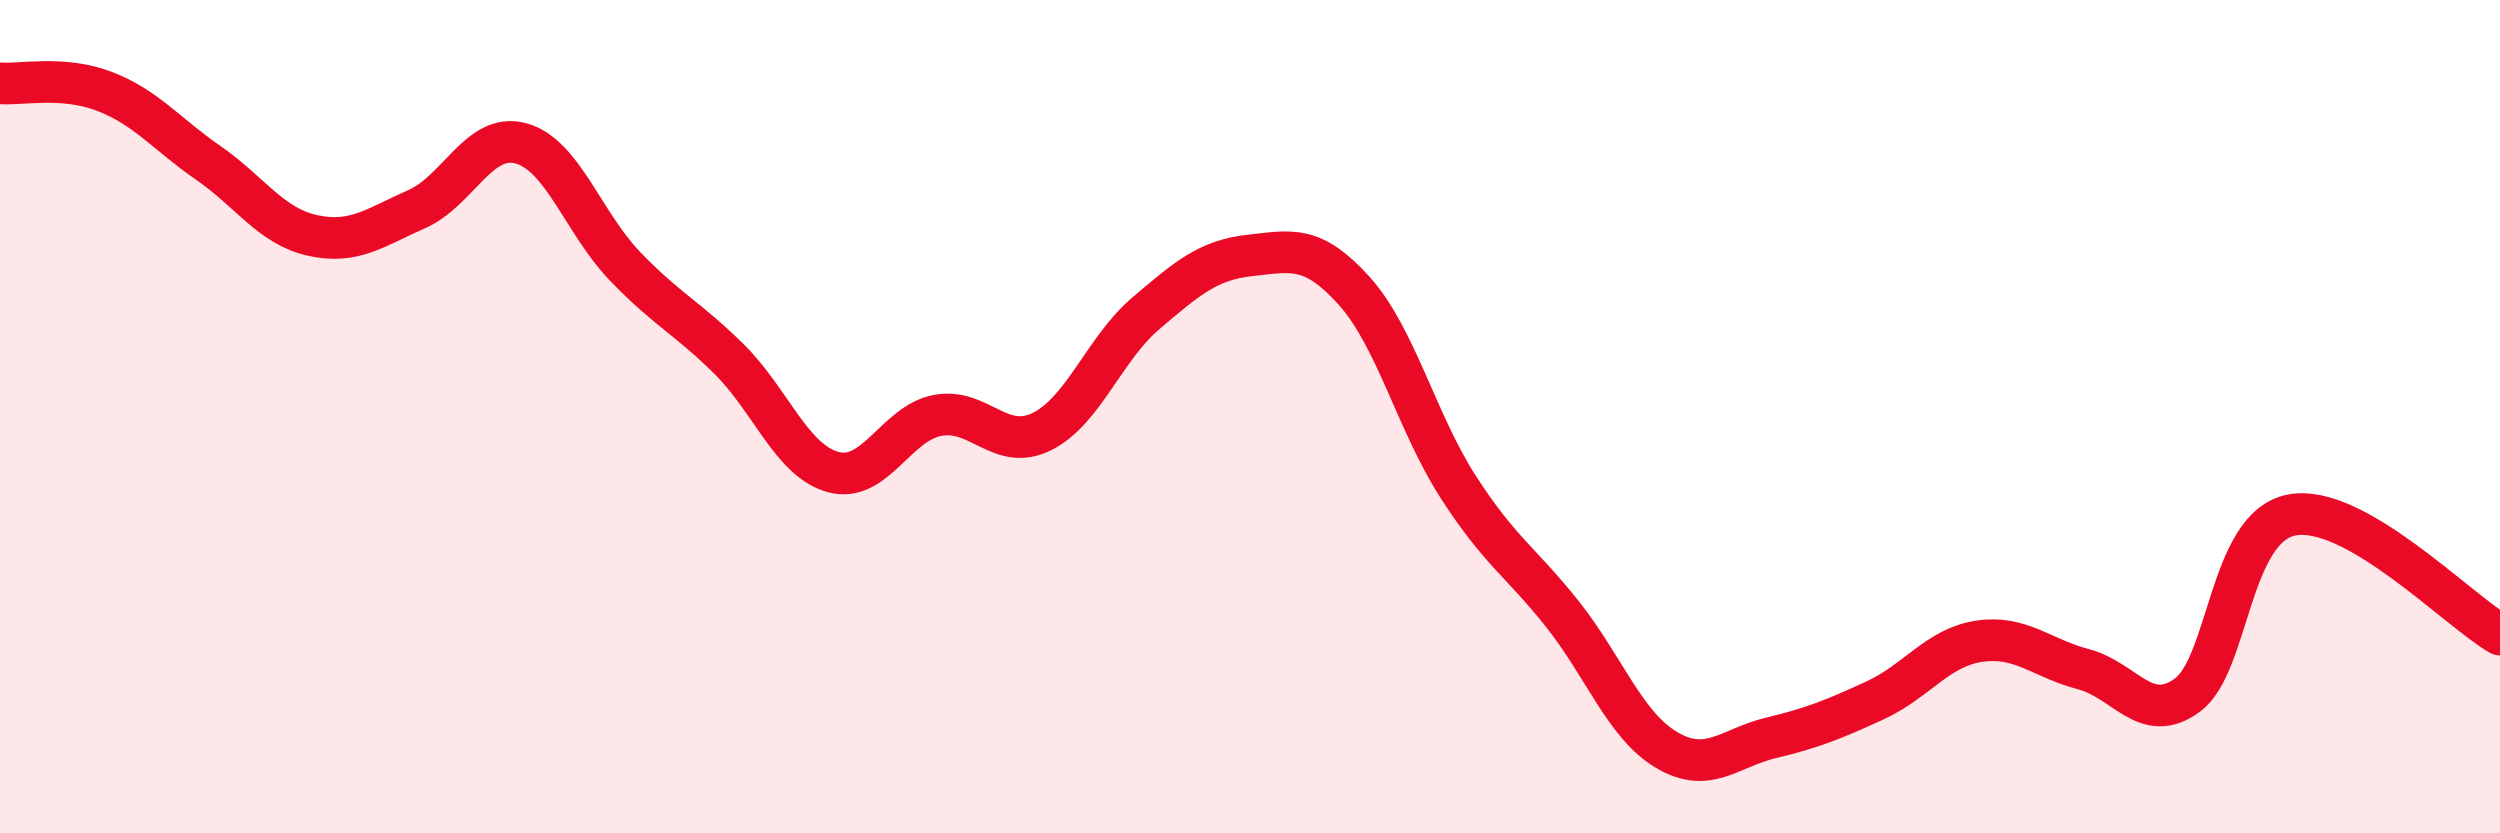
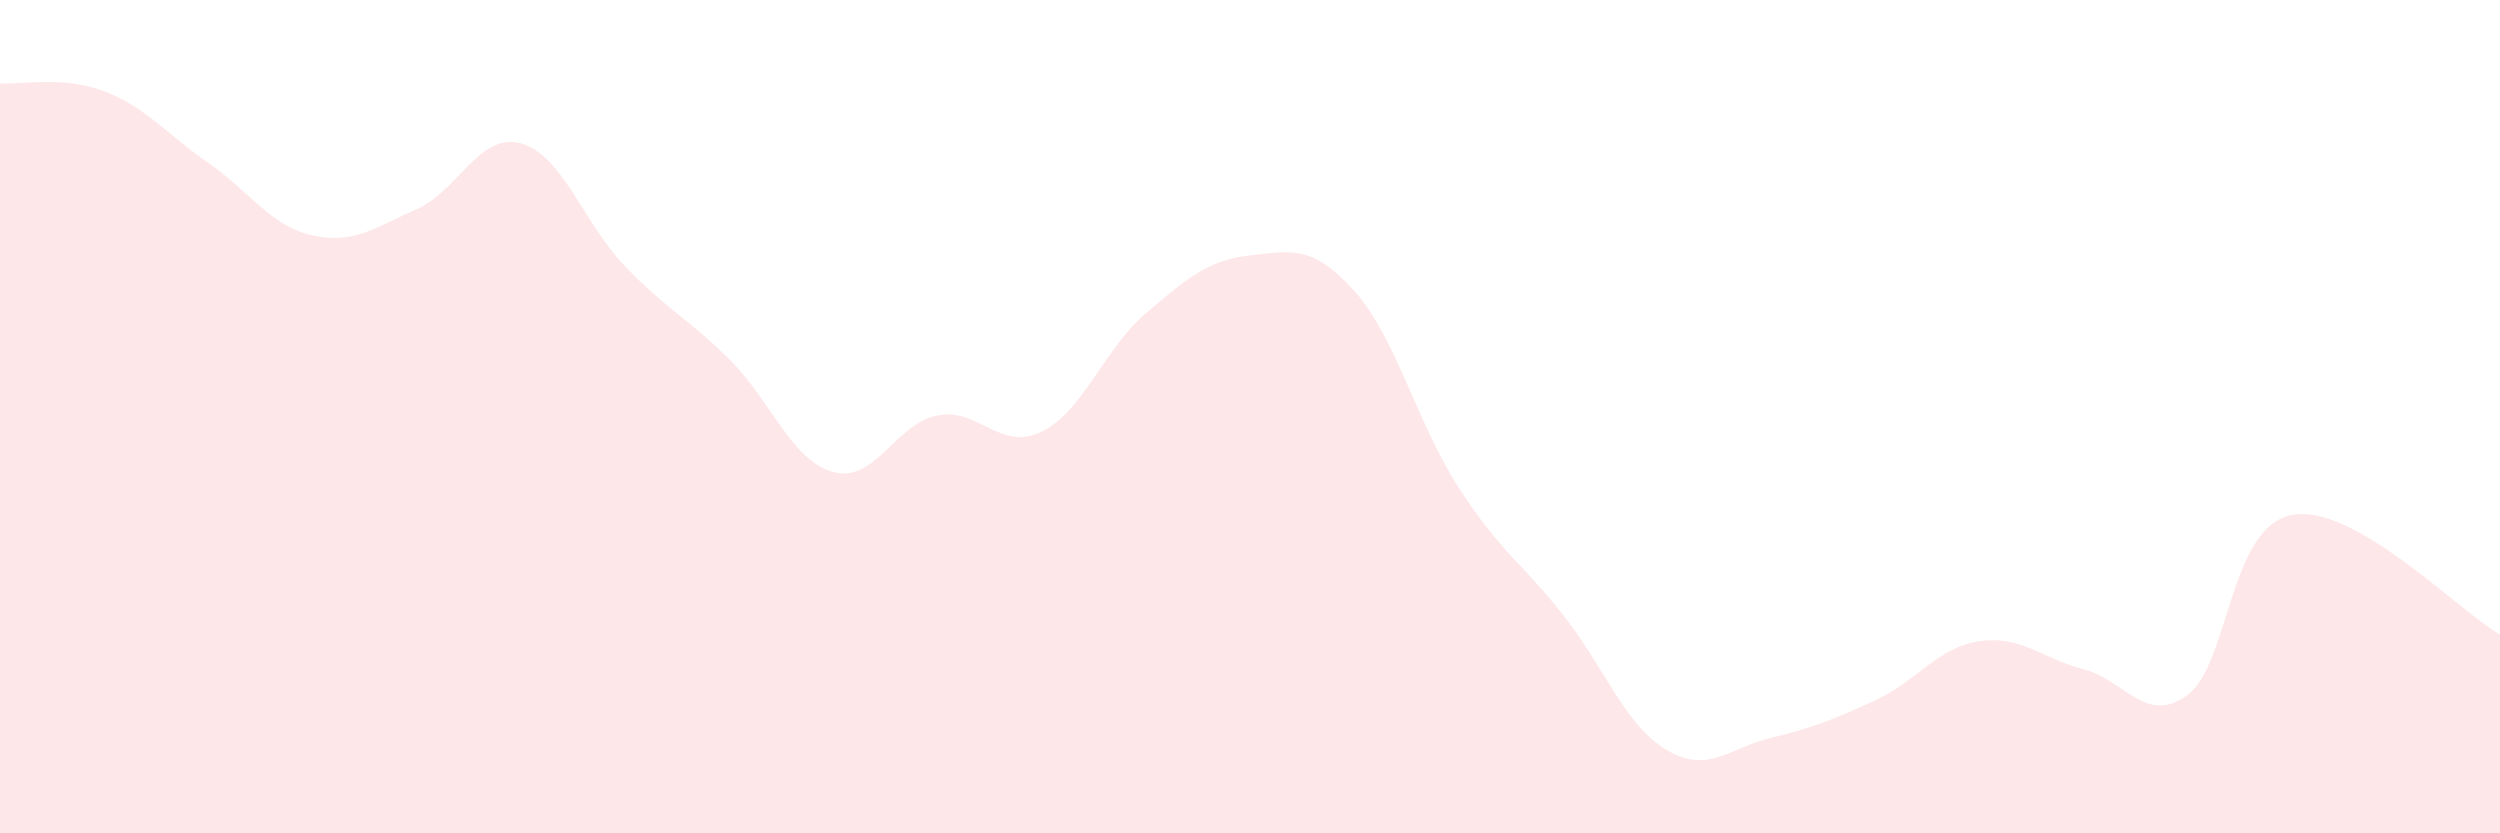
<svg xmlns="http://www.w3.org/2000/svg" width="60" height="20" viewBox="0 0 60 20">
  <path d="M 0,2 C 0.5,2.04 1.5,1.81 2.5,2.19 C 3.5,2.57 4,3.22 5,3.91 C 6,4.6 6.5,5.43 7.5,5.65 C 8.5,5.87 9,5.46 10,5.02 C 11,4.58 11.5,3.17 12.5,3.44 C 13.5,3.71 14,5.35 15,6.39 C 16,7.43 16.5,7.63 17.5,8.62 C 18.5,9.61 19,11.06 20,11.33 C 21,11.6 21.5,10.16 22.5,9.97 C 23.5,9.78 24,10.85 25,10.36 C 26,9.87 26.5,8.37 27.5,7.52 C 28.5,6.67 29,6.24 30,6.13 C 31,6.02 31.5,5.87 32.5,6.98 C 33.5,8.09 34,10.14 35,11.69 C 36,13.24 36.5,13.48 37.5,14.74 C 38.5,16 39,17.41 40,18 C 41,18.59 41.5,17.95 42.5,17.71 C 43.5,17.47 44,17.27 45,16.81 C 46,16.35 46.5,15.54 47.5,15.39 C 48.5,15.24 49,15.8 50,16.06 C 51,16.32 51.5,17.42 52.5,16.68 C 53.5,15.94 53.5,12.65 55,12.36 C 56.5,12.07 59,14.66 60,15.23L60 20L0 20Z" fill="#EB0A25" opacity="0.1" stroke-linecap="round" stroke-linejoin="round" />
-   <path d="M 0,2 C 0.5,2.04 1.5,1.81 2.5,2.19 C 3.5,2.57 4,3.22 5,3.91 C 6,4.6 6.5,5.43 7.5,5.65 C 8.5,5.87 9,5.46 10,5.02 C 11,4.58 11.5,3.17 12.5,3.44 C 13.5,3.71 14,5.35 15,6.39 C 16,7.43 16.5,7.63 17.5,8.62 C 18.5,9.61 19,11.06 20,11.33 C 21,11.6 21.5,10.16 22.5,9.97 C 23.5,9.78 24,10.85 25,10.36 C 26,9.87 26.5,8.37 27.5,7.52 C 28.5,6.67 29,6.24 30,6.13 C 31,6.02 31.5,5.87 32.5,6.98 C 33.5,8.09 34,10.14 35,11.69 C 36,13.24 36.5,13.48 37.5,14.74 C 38.5,16 39,17.41 40,18 C 41,18.59 41.5,17.95 42.5,17.71 C 43.5,17.47 44,17.27 45,16.81 C 46,16.35 46.5,15.54 47.5,15.39 C 48.5,15.24 49,15.8 50,16.06 C 51,16.32 51.5,17.42 52.5,16.68 C 53.5,15.94 53.5,12.65 55,12.36 C 56.5,12.07 59,14.66 60,15.23" stroke="#EB0A25" stroke-width="1" fill="none" stroke-linecap="round" stroke-linejoin="round" />
</svg>